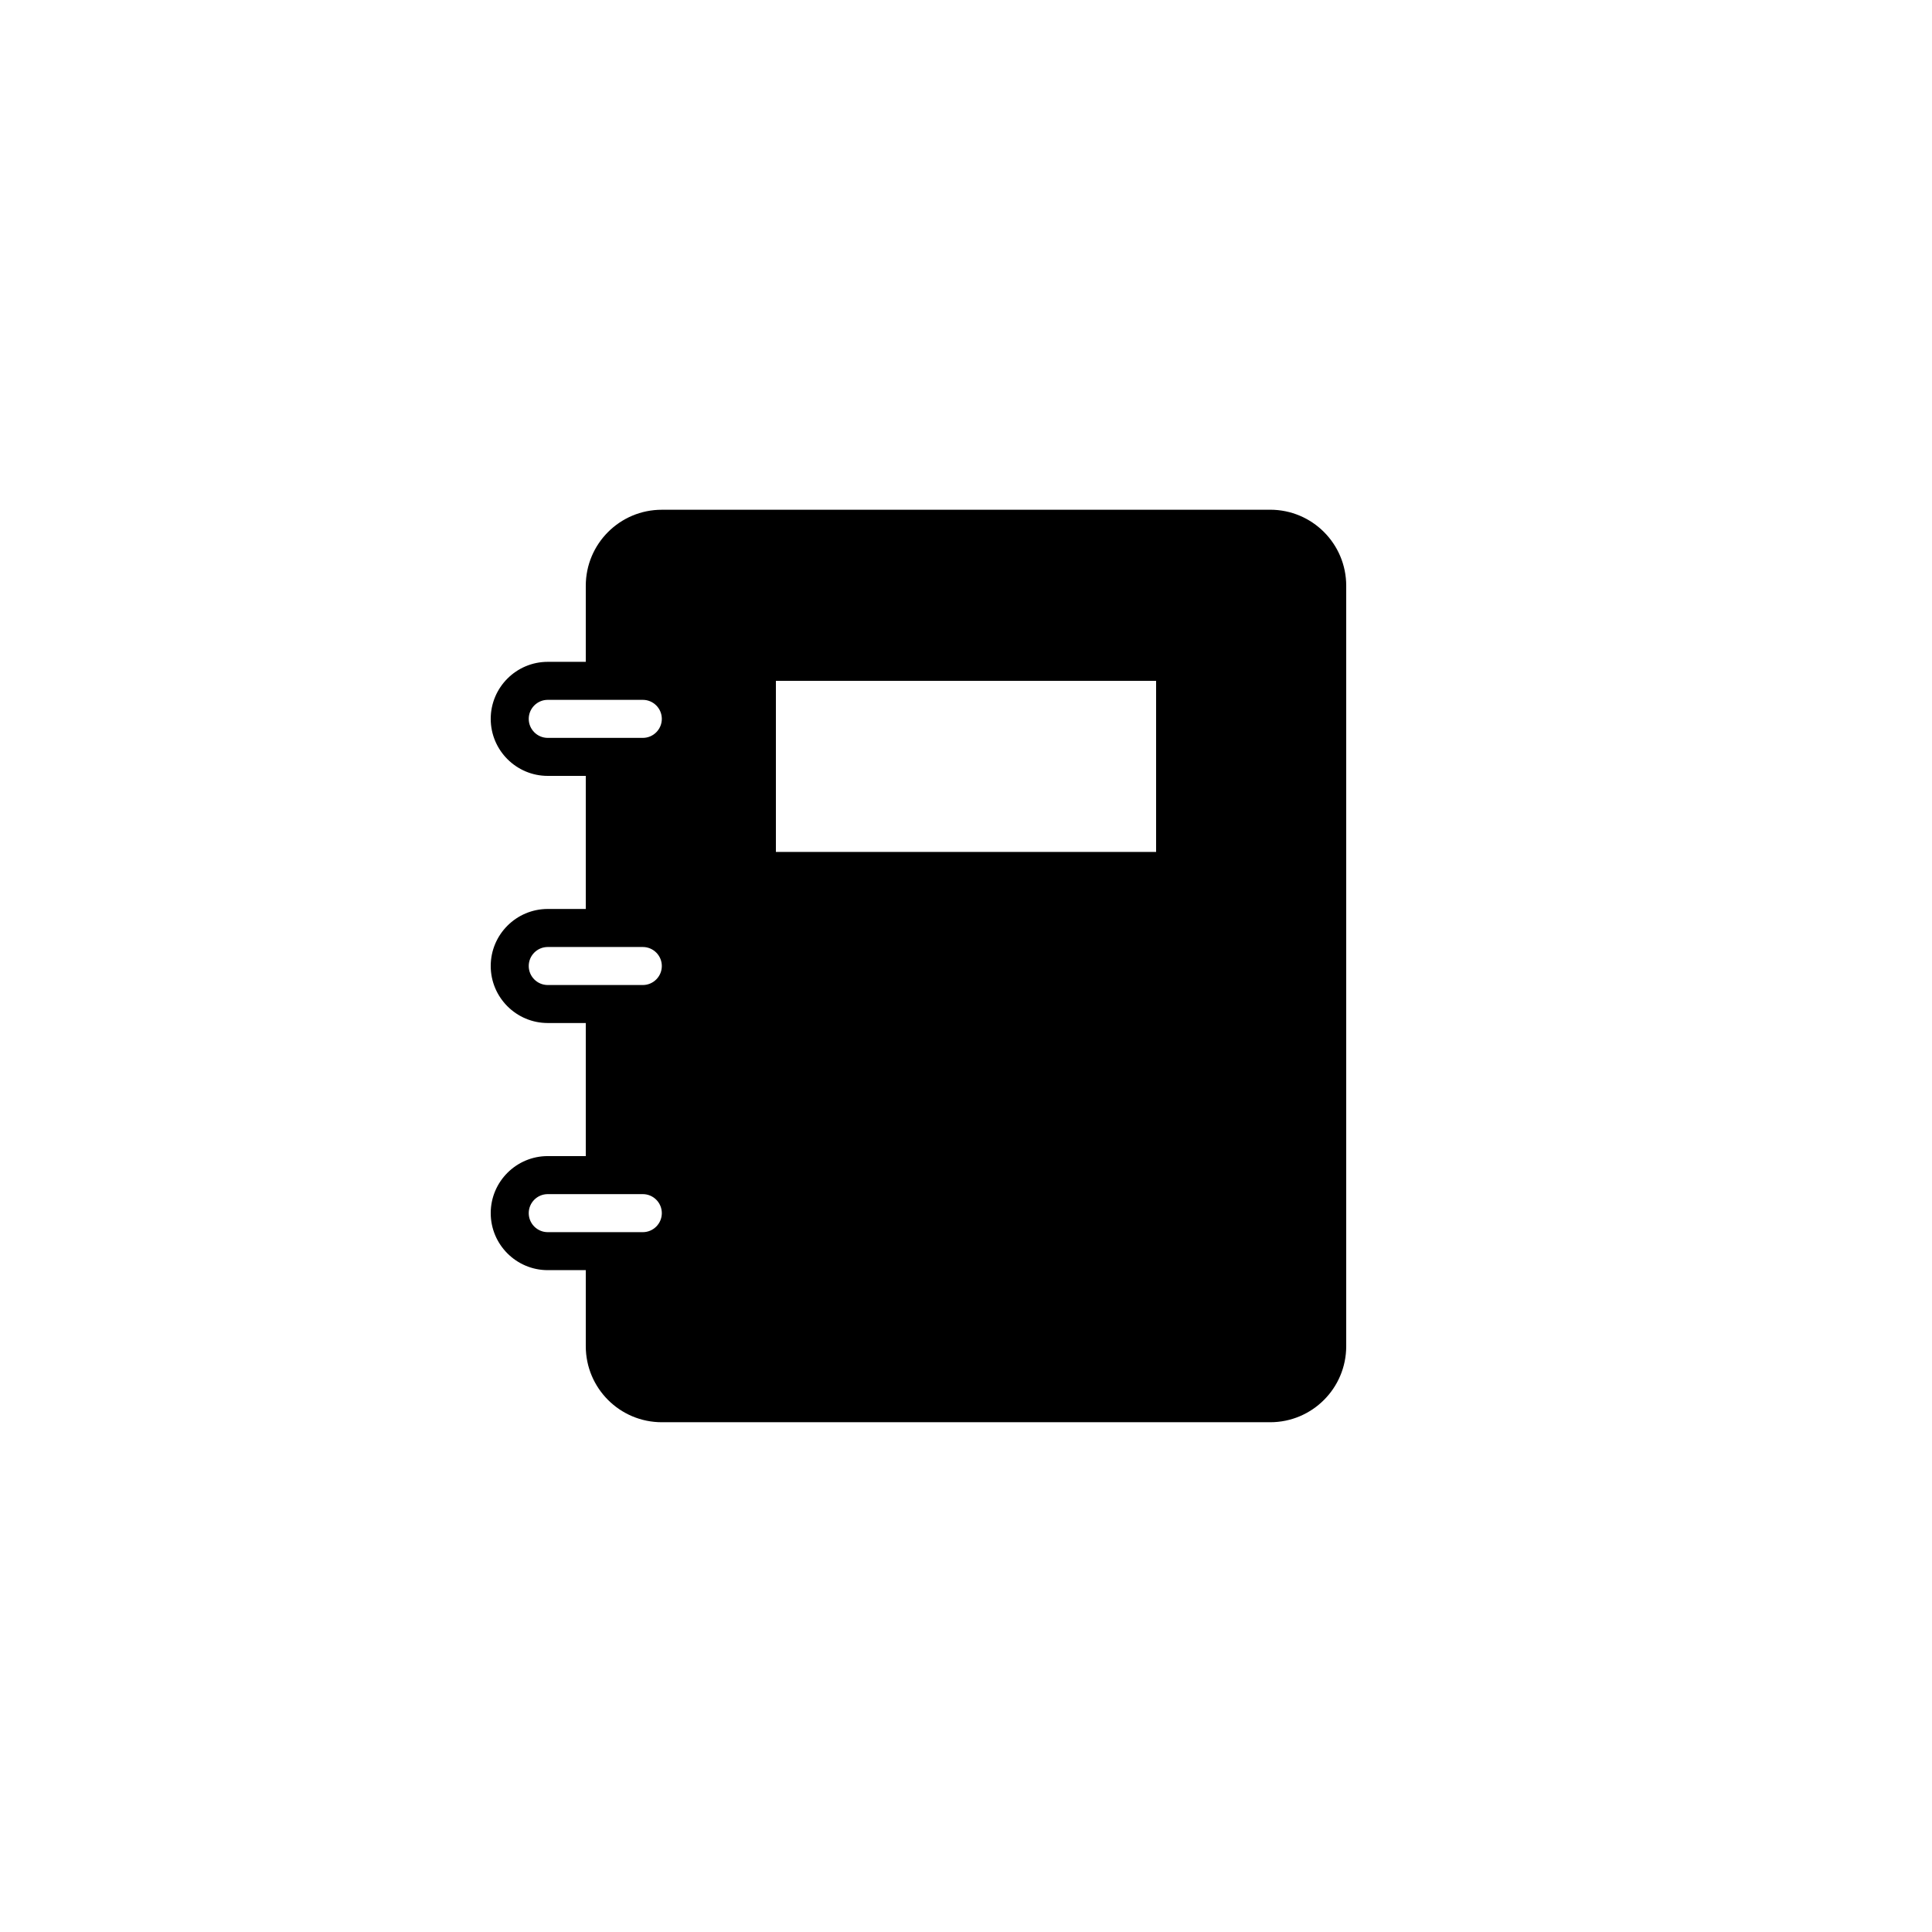
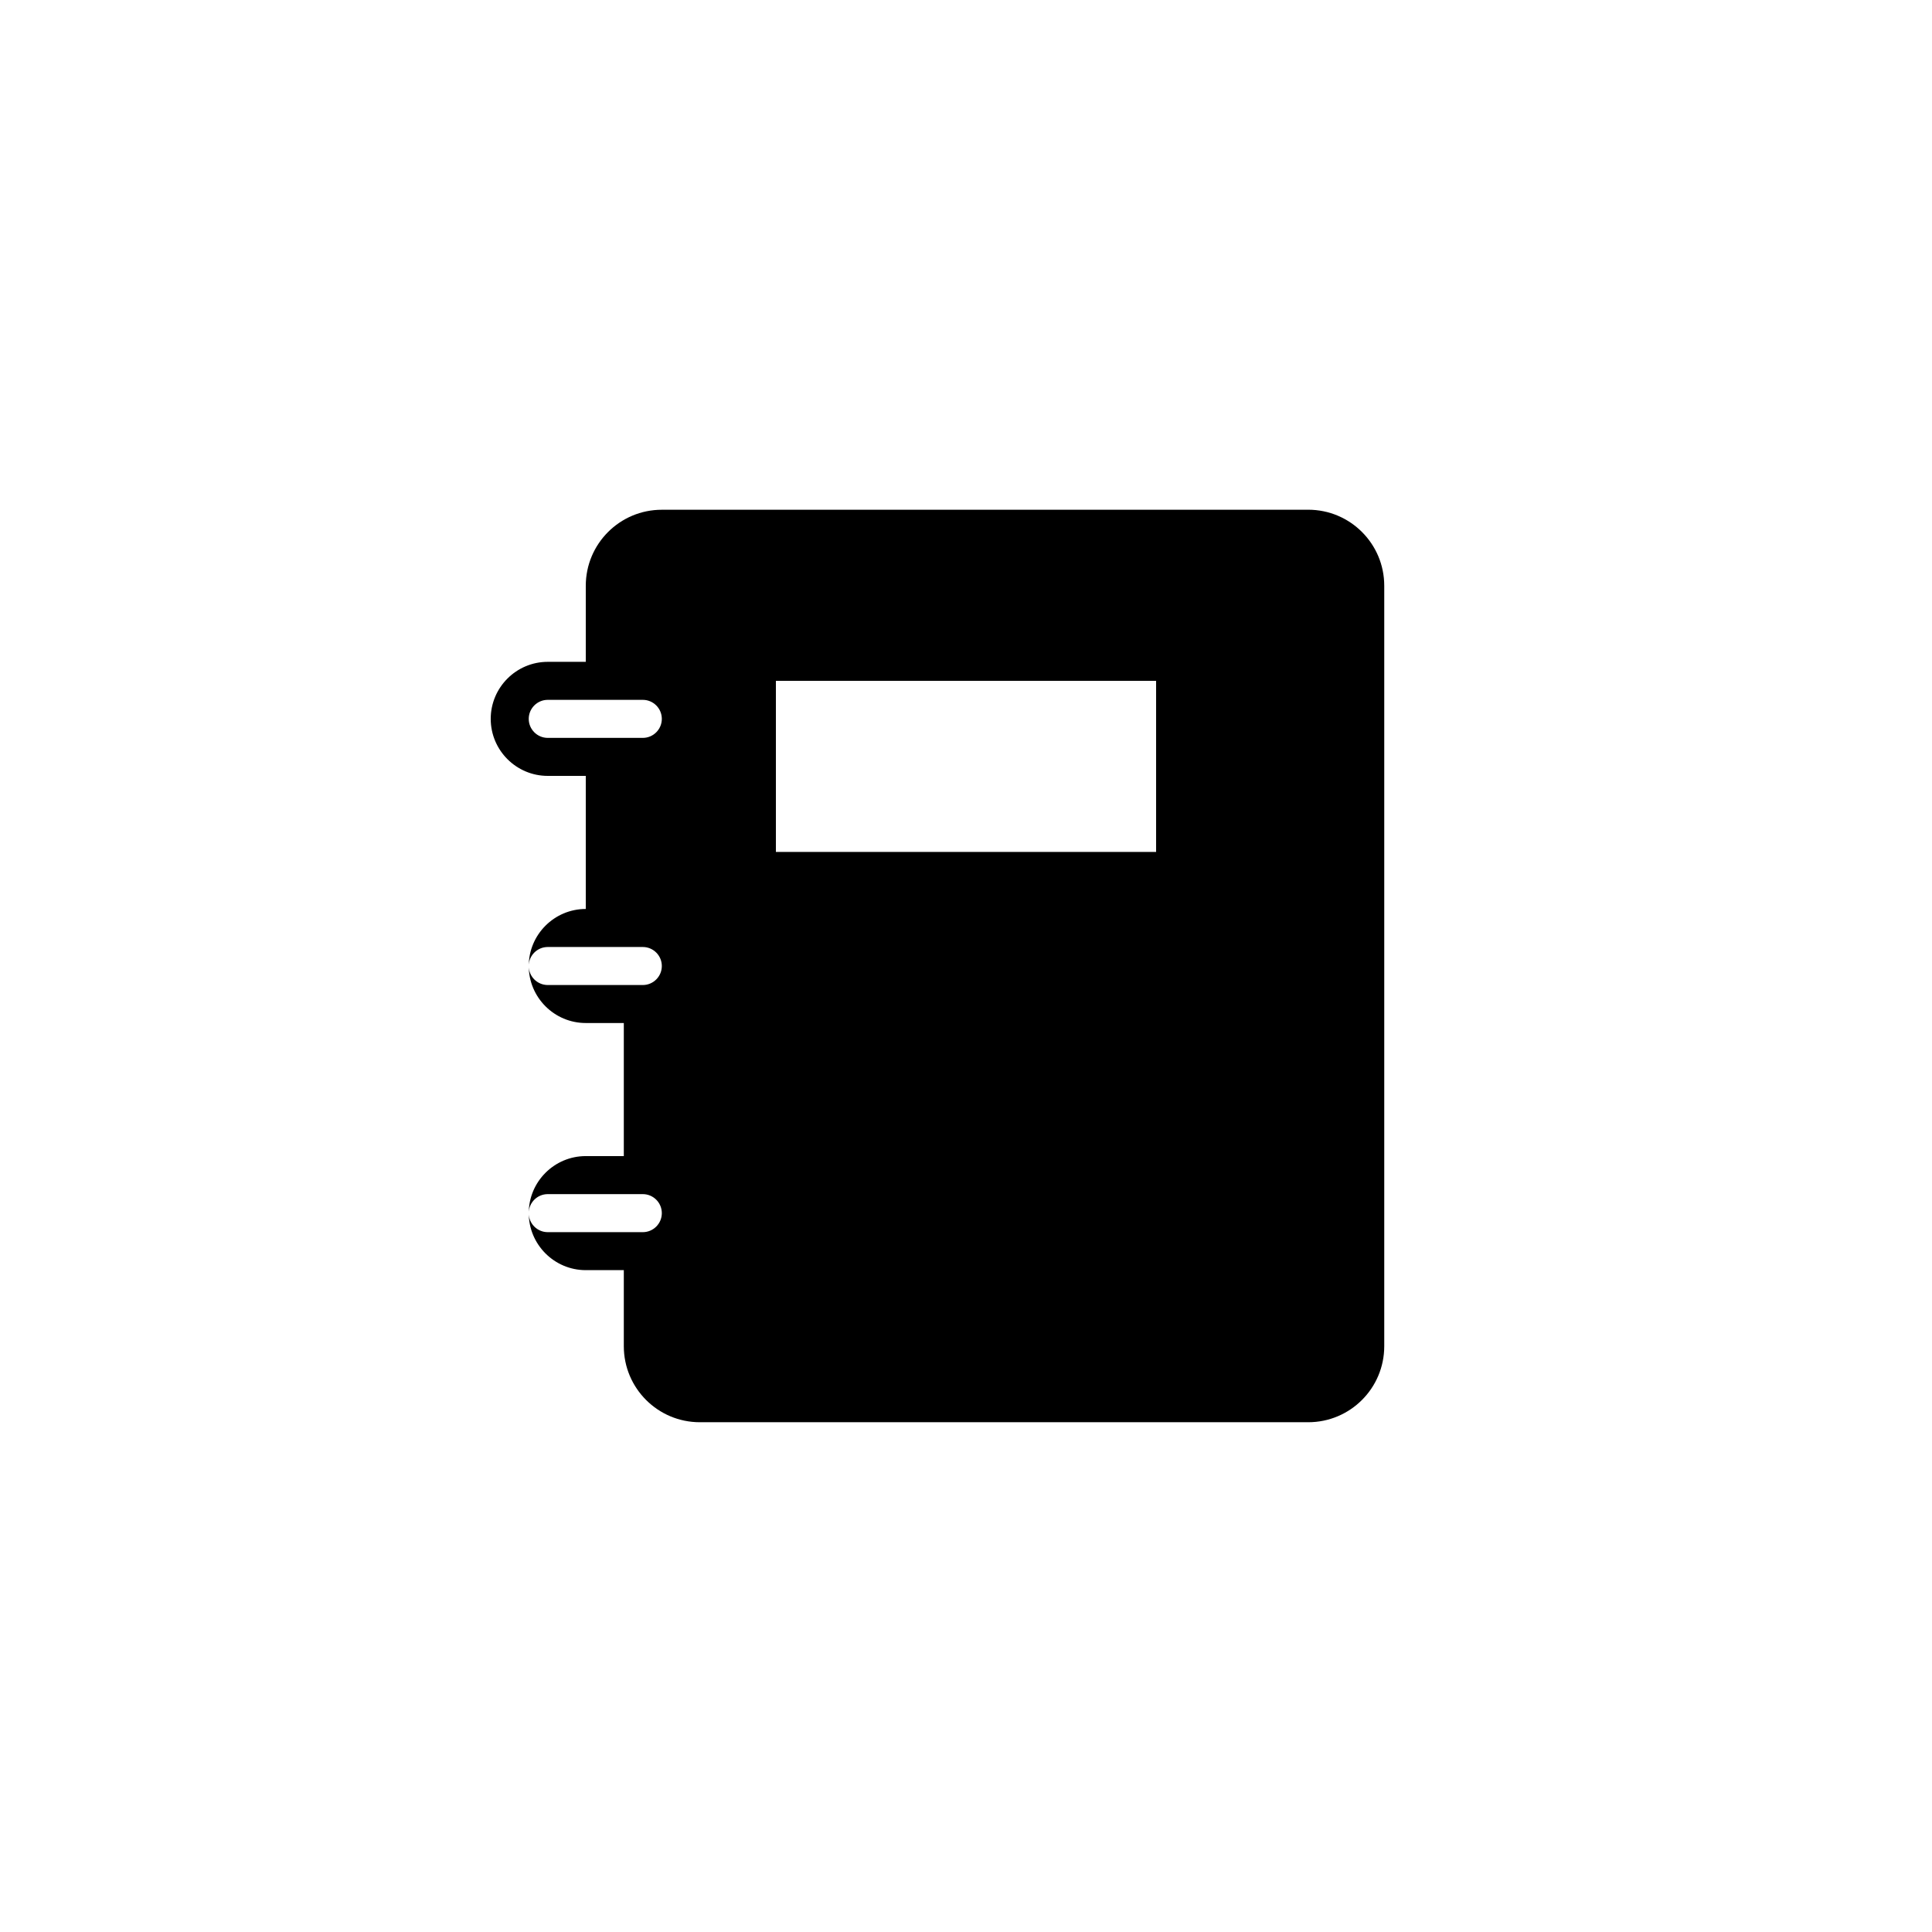
<svg xmlns="http://www.w3.org/2000/svg" fill="#000000" width="800px" height="800px" version="1.1" viewBox="144 144 512 512">
-   <path d="m480.61 279.09h-161.22c-11.133 0-20.152 9.02-20.152 20.152v20.152h-10.078c-8.332 0-15.113 6.781-15.113 15.113 0 8.332 6.781 15.113 15.113 15.113h10.078v35.266h-10.078c-8.332 0-15.113 6.781-15.113 15.113 0 8.332 6.781 15.113 15.113 15.113h10.078v35.266h-10.078c-8.332 0-15.113 6.781-15.113 15.113s6.781 15.113 15.113 15.113h10.078v20.152c0 11.133 9.02 20.152 20.152 20.152h161.22c11.133 0 20.152-9.02 20.152-20.152v-201.52c0-11.137-9.02-20.152-20.152-20.152zm-196.49 55.418c0-2.777 2.258-5.039 5.039-5.039h25.191c2.781 0 5.039 2.262 5.039 5.039s-2.258 5.039-5.039 5.039h-25.191c-2.781 0-5.039-2.266-5.039-5.039zm0 65.496c0-2.777 2.258-5.039 5.039-5.039h25.191c2.781 0 5.039 2.262 5.039 5.039s-2.258 5.039-5.039 5.039h-25.191c-2.781-0.004-5.039-2.266-5.039-5.039zm0 65.492c0-2.777 2.258-5.039 5.039-5.039h25.191c2.781 0 5.039 2.262 5.039 5.039 0 2.777-2.258 5.039-5.039 5.039h-25.191c-2.781 0-5.039-2.262-5.039-5.039zm166.26-95.723h-100.76v-45.344h100.76z" />
+   <path d="m480.61 279.09h-161.22c-11.133 0-20.152 9.02-20.152 20.152v20.152h-10.078c-8.332 0-15.113 6.781-15.113 15.113 0 8.332 6.781 15.113 15.113 15.113h10.078v35.266c-8.332 0-15.113 6.781-15.113 15.113 0 8.332 6.781 15.113 15.113 15.113h10.078v35.266h-10.078c-8.332 0-15.113 6.781-15.113 15.113s6.781 15.113 15.113 15.113h10.078v20.152c0 11.133 9.02 20.152 20.152 20.152h161.22c11.133 0 20.152-9.02 20.152-20.152v-201.52c0-11.137-9.02-20.152-20.152-20.152zm-196.49 55.418c0-2.777 2.258-5.039 5.039-5.039h25.191c2.781 0 5.039 2.262 5.039 5.039s-2.258 5.039-5.039 5.039h-25.191c-2.781 0-5.039-2.266-5.039-5.039zm0 65.496c0-2.777 2.258-5.039 5.039-5.039h25.191c2.781 0 5.039 2.262 5.039 5.039s-2.258 5.039-5.039 5.039h-25.191c-2.781-0.004-5.039-2.266-5.039-5.039zm0 65.492c0-2.777 2.258-5.039 5.039-5.039h25.191c2.781 0 5.039 2.262 5.039 5.039 0 2.777-2.258 5.039-5.039 5.039h-25.191c-2.781 0-5.039-2.262-5.039-5.039zm166.26-95.723h-100.76v-45.344h100.76z" />
</svg>